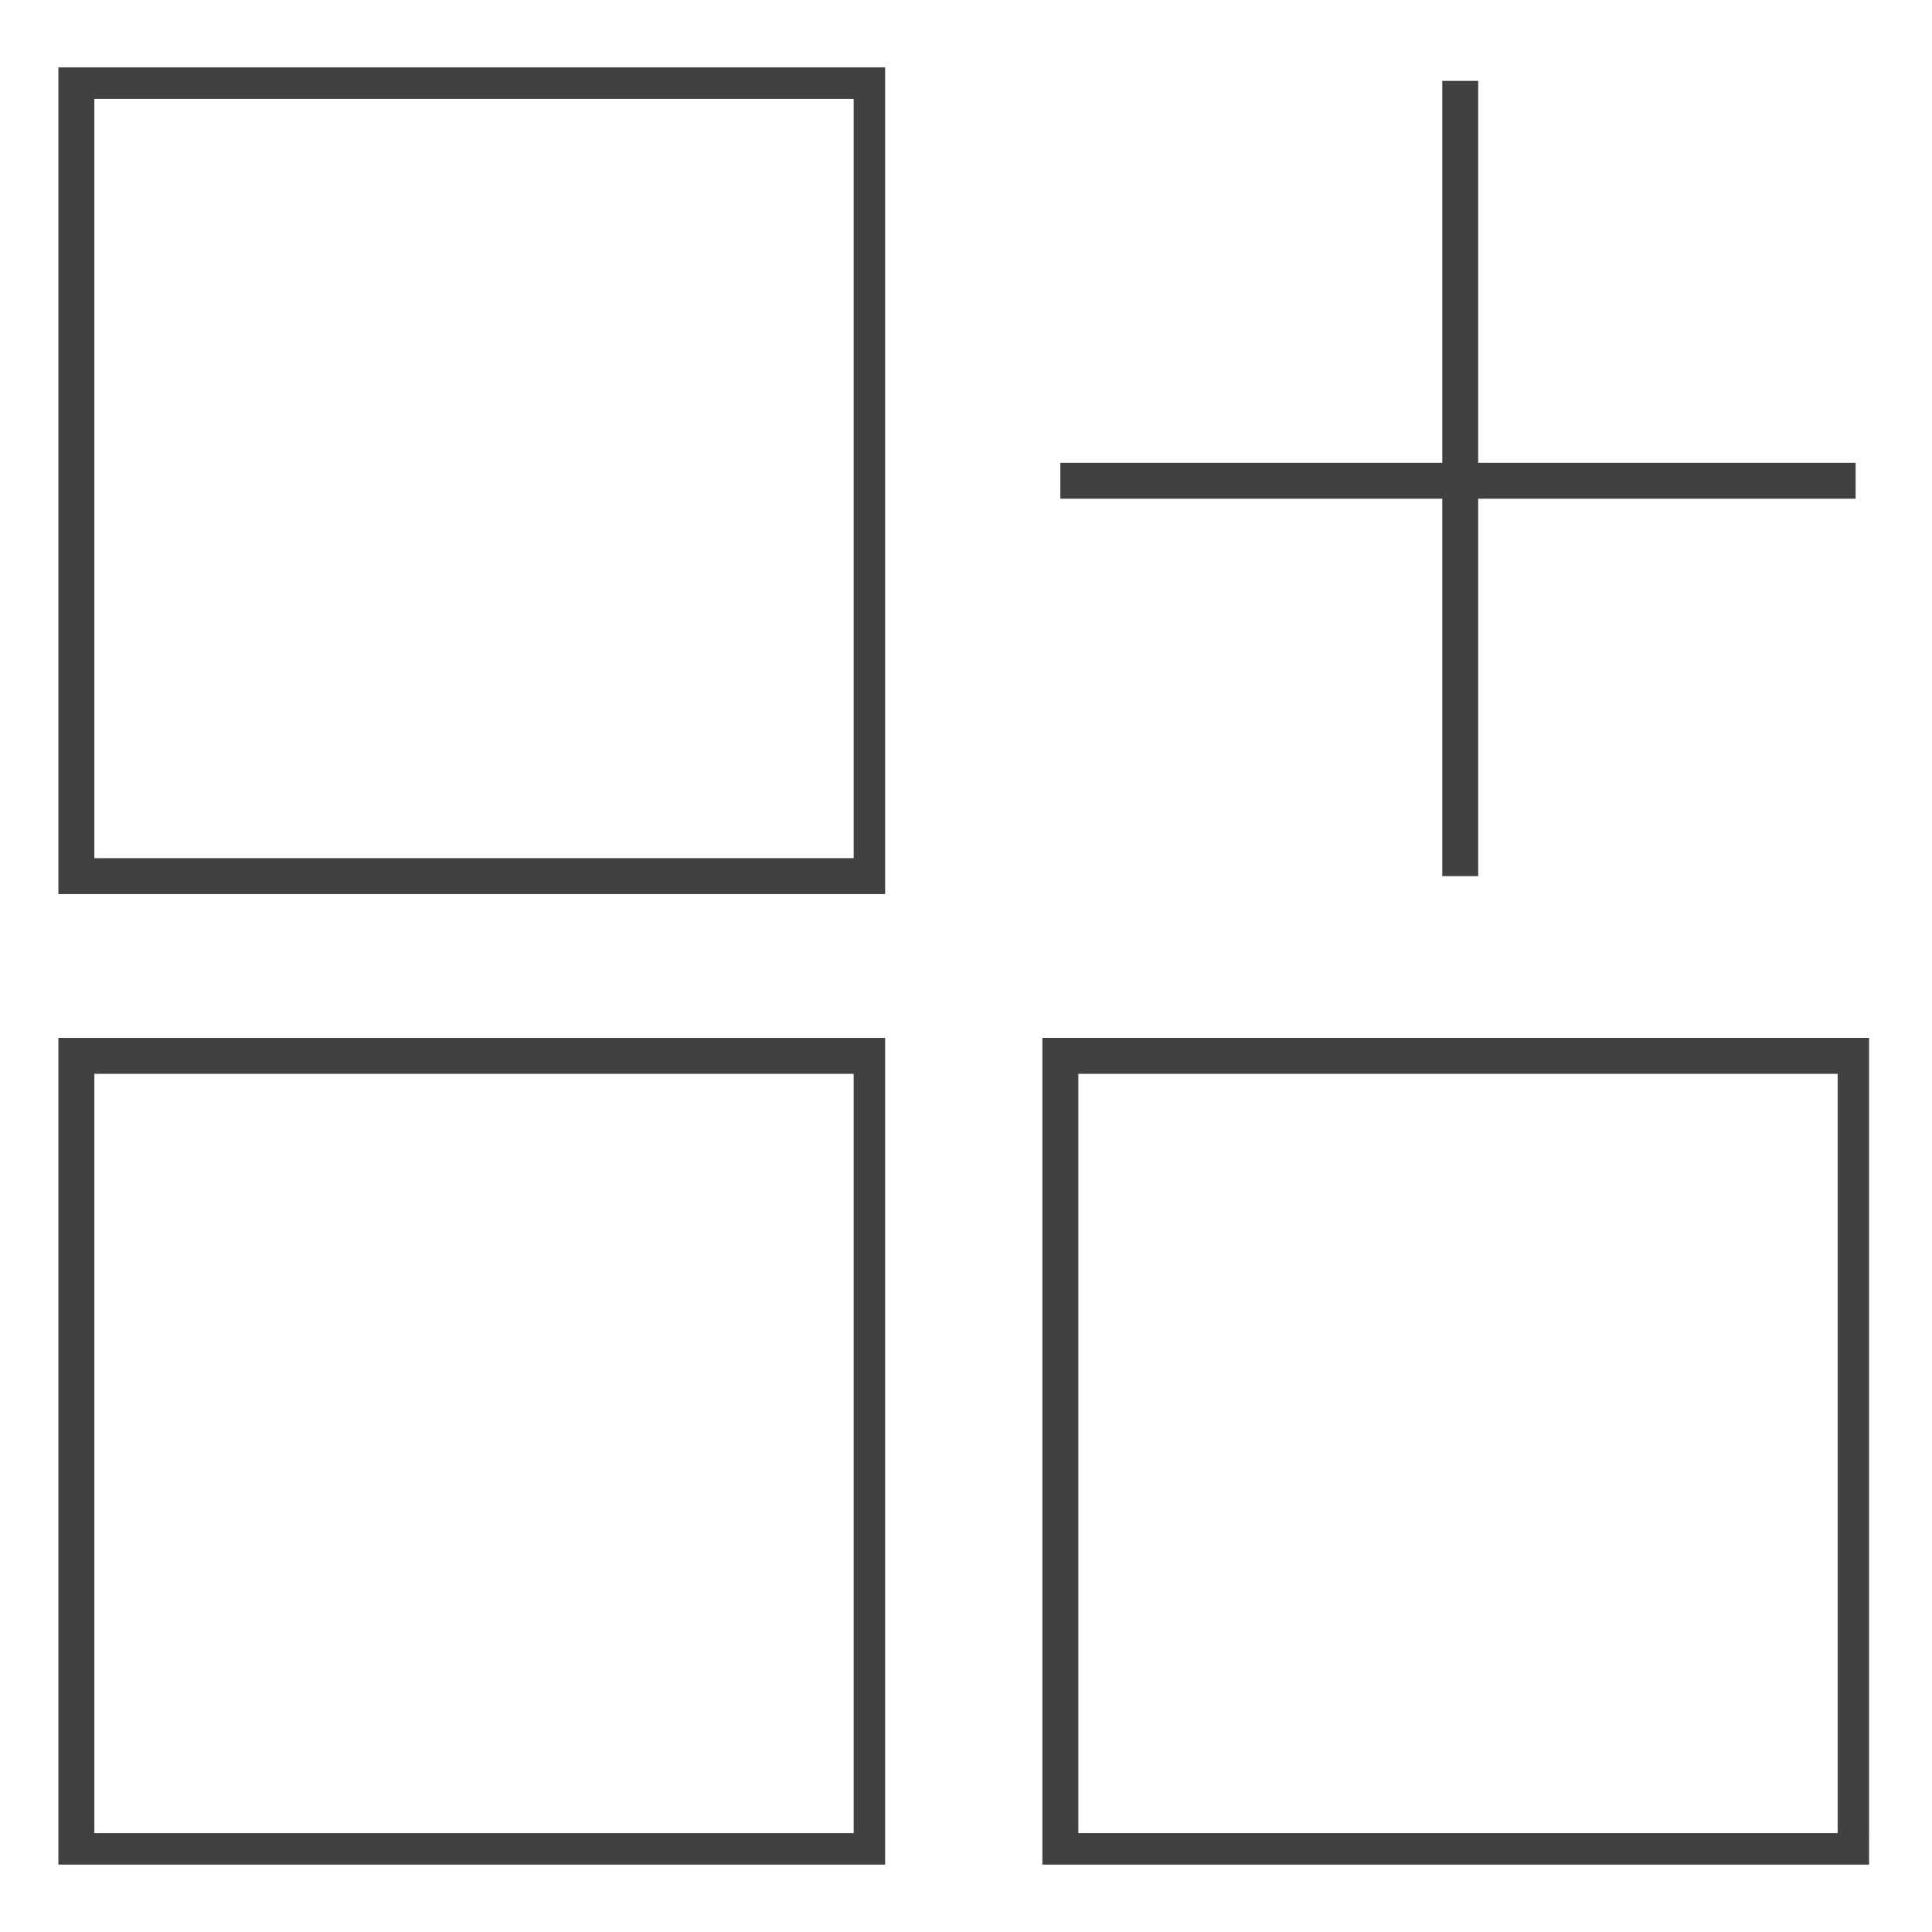
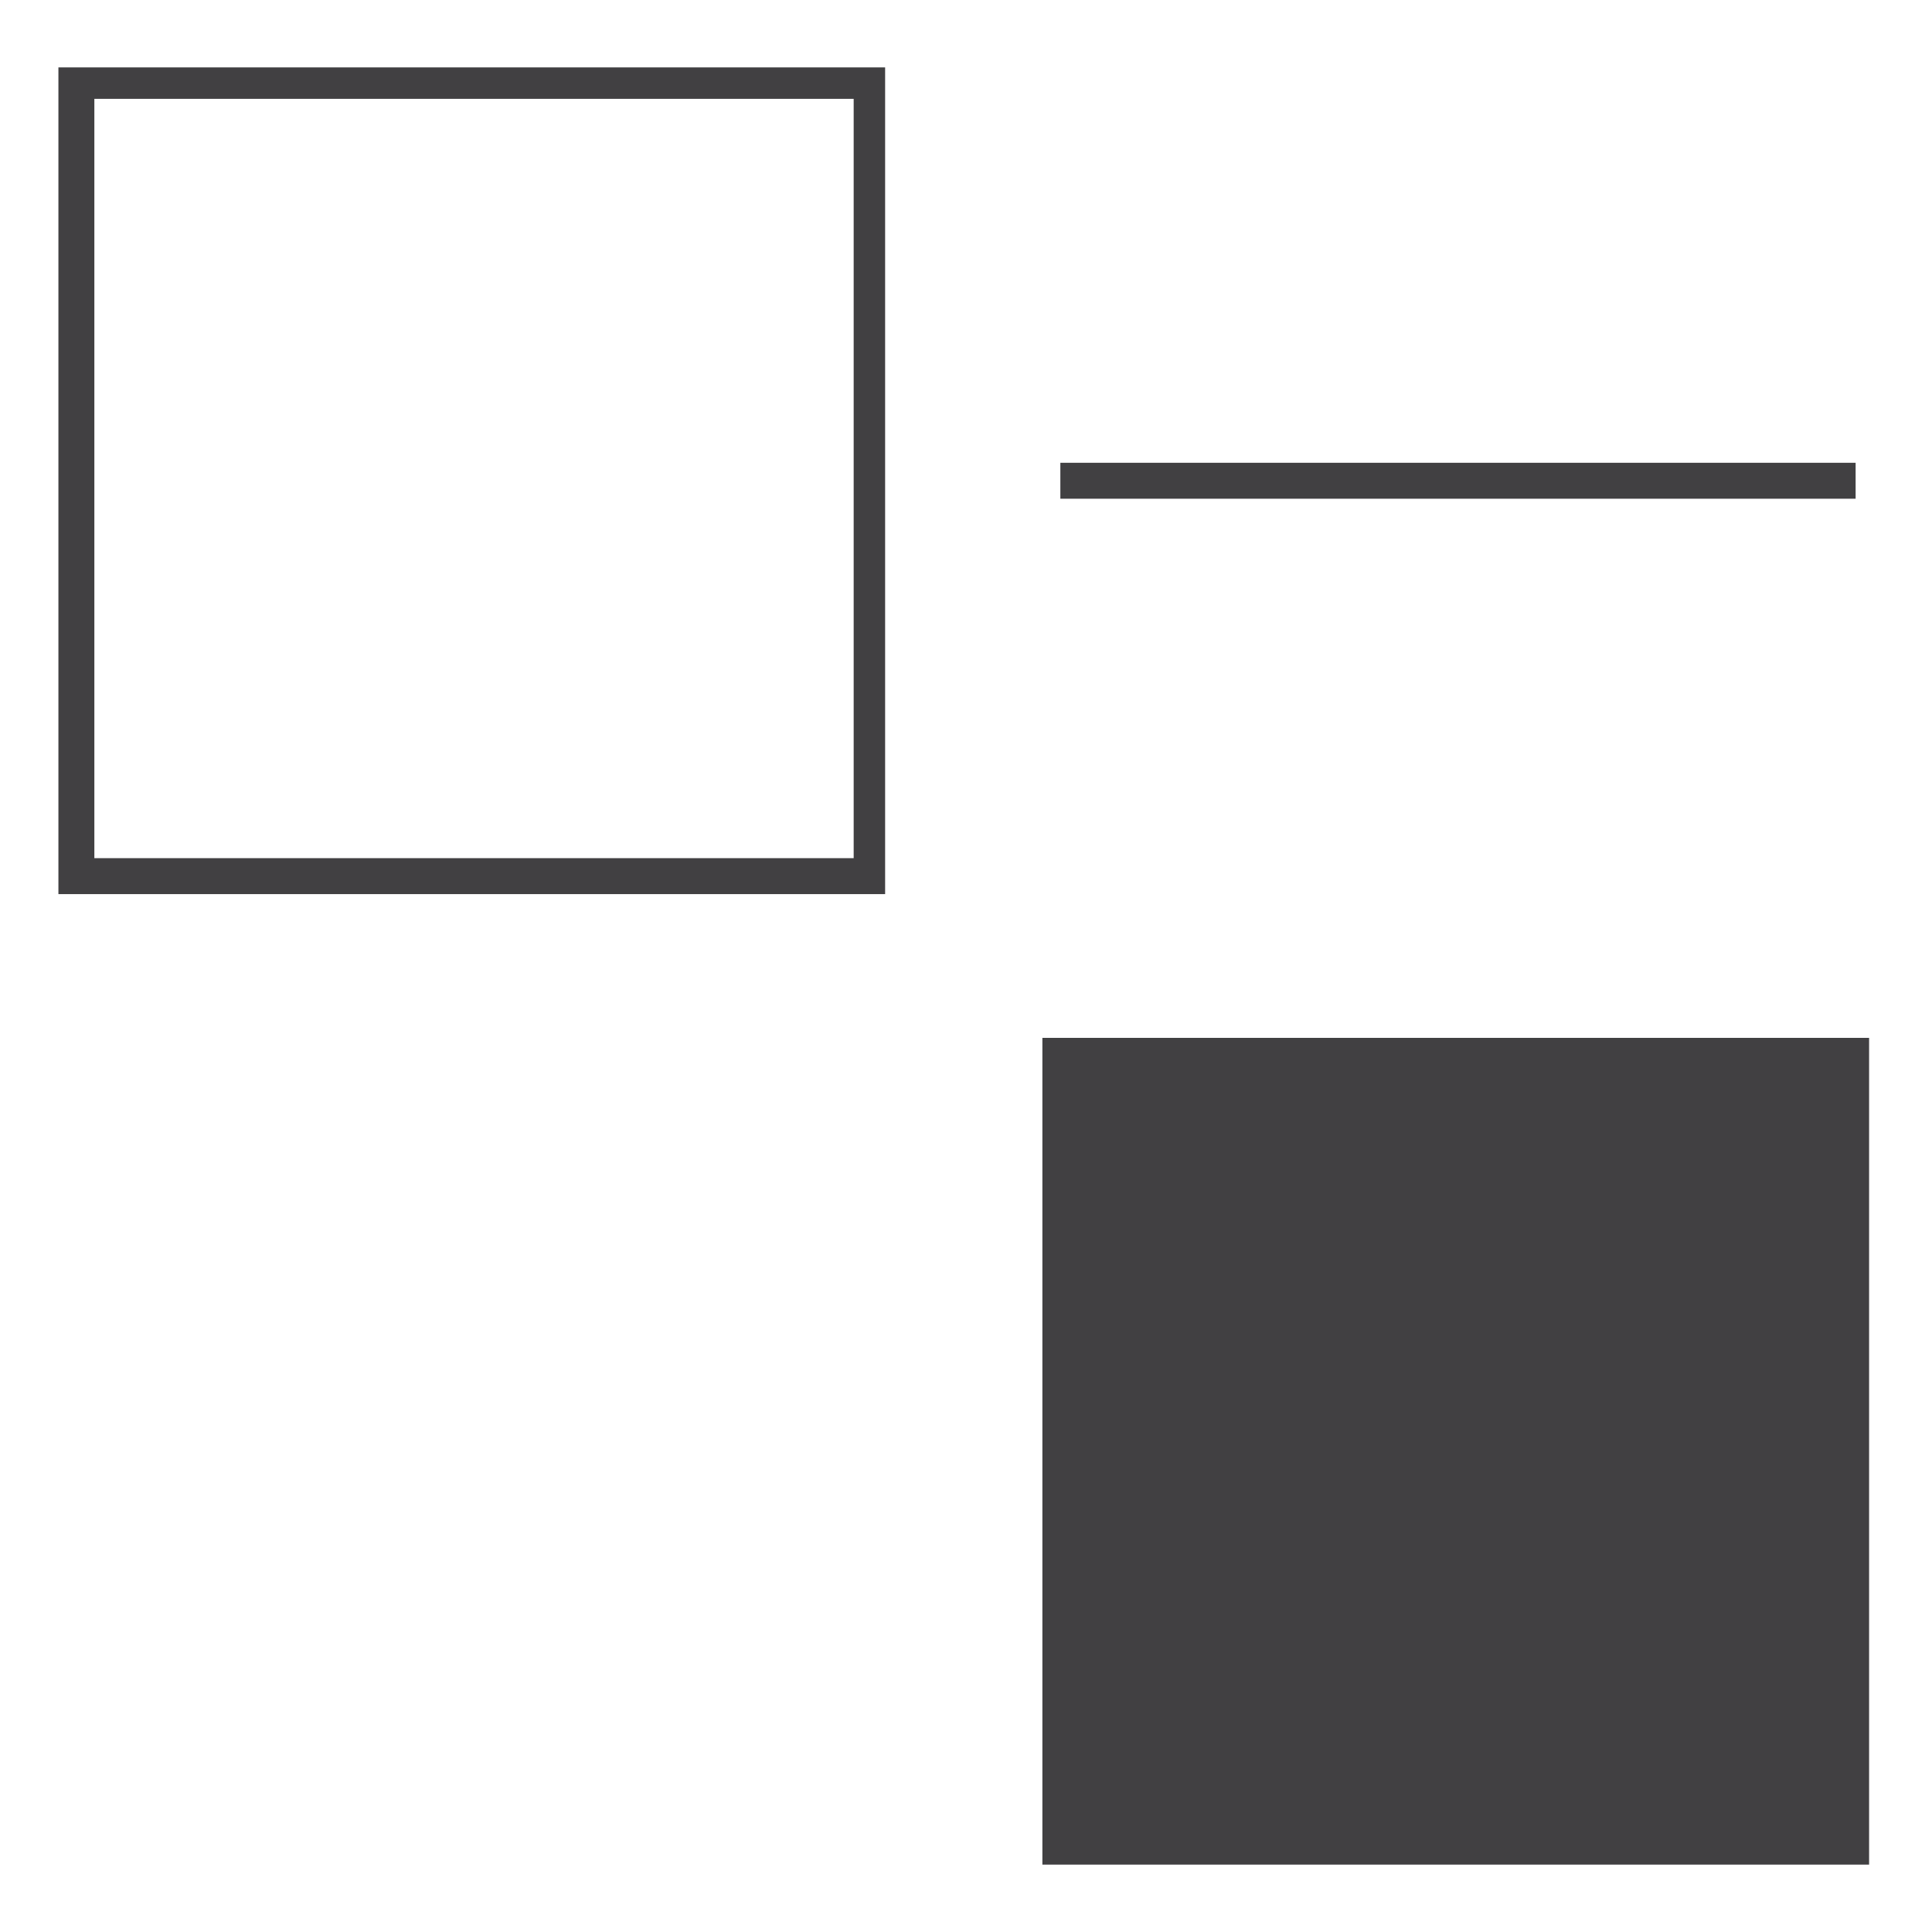
<svg xmlns="http://www.w3.org/2000/svg" version="1.1" id="Layer_1" x="0px" y="0px" viewBox="0 0 43 43" style="enable-background:new 0 0 43 43;" xml:space="preserve">
  <style type="text/css">
	.st0{fill:#414042;}
</style>
  <g>
    <g>
-       <path class="st0" d="M19.8,41.5H1.3V23.1h18.4V41.5z M2.1,40.8H19V23.9H2.1V40.8z" />
-     </g>
+       </g>
    <g>
-       <path class="st0" d="M41.7,41.5H23.2V23.1h18.4V41.5z M24,40.8h16.9V23.9H24V40.8z" />
+       <path class="st0" d="M41.7,41.5H23.2V23.1h18.4V41.5z M24,40.8V23.9H24V40.8z" />
    </g>
    <g>
      <path class="st0" d="M19.8,19.9H1.3V1.5h18.4V19.9z M2.1,19.1H19V2.2H2.1V19.1z" />
    </g>
    <g>
-       <rect x="32.1" y="1.8" class="st0" width="0.8" height="17.7" />
-     </g>
+       </g>
    <g>
      <rect x="23.6" y="10.3" class="st0" width="17.7" height="0.8" />
    </g>
  </g>
</svg>